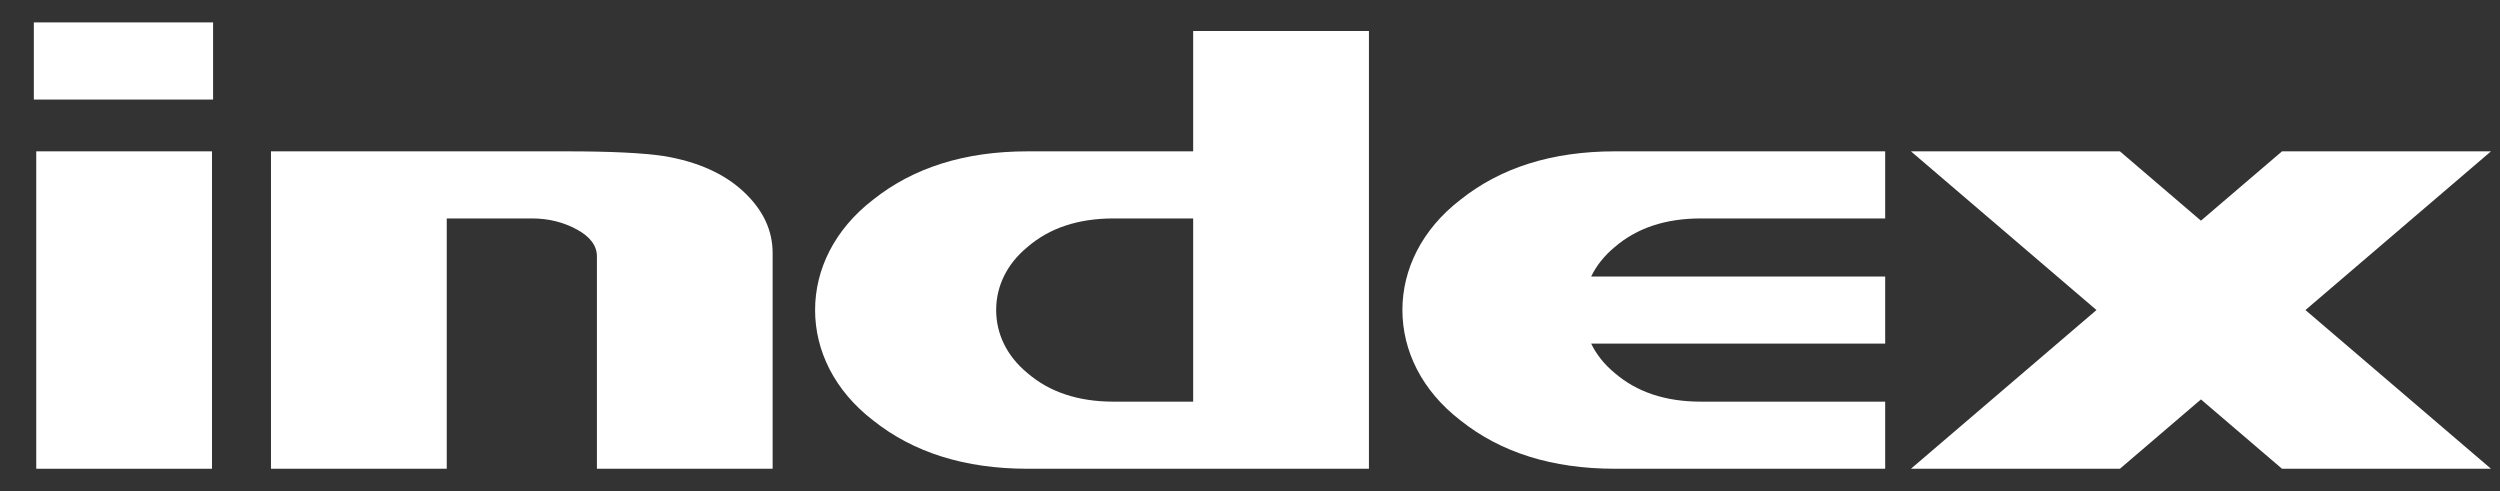
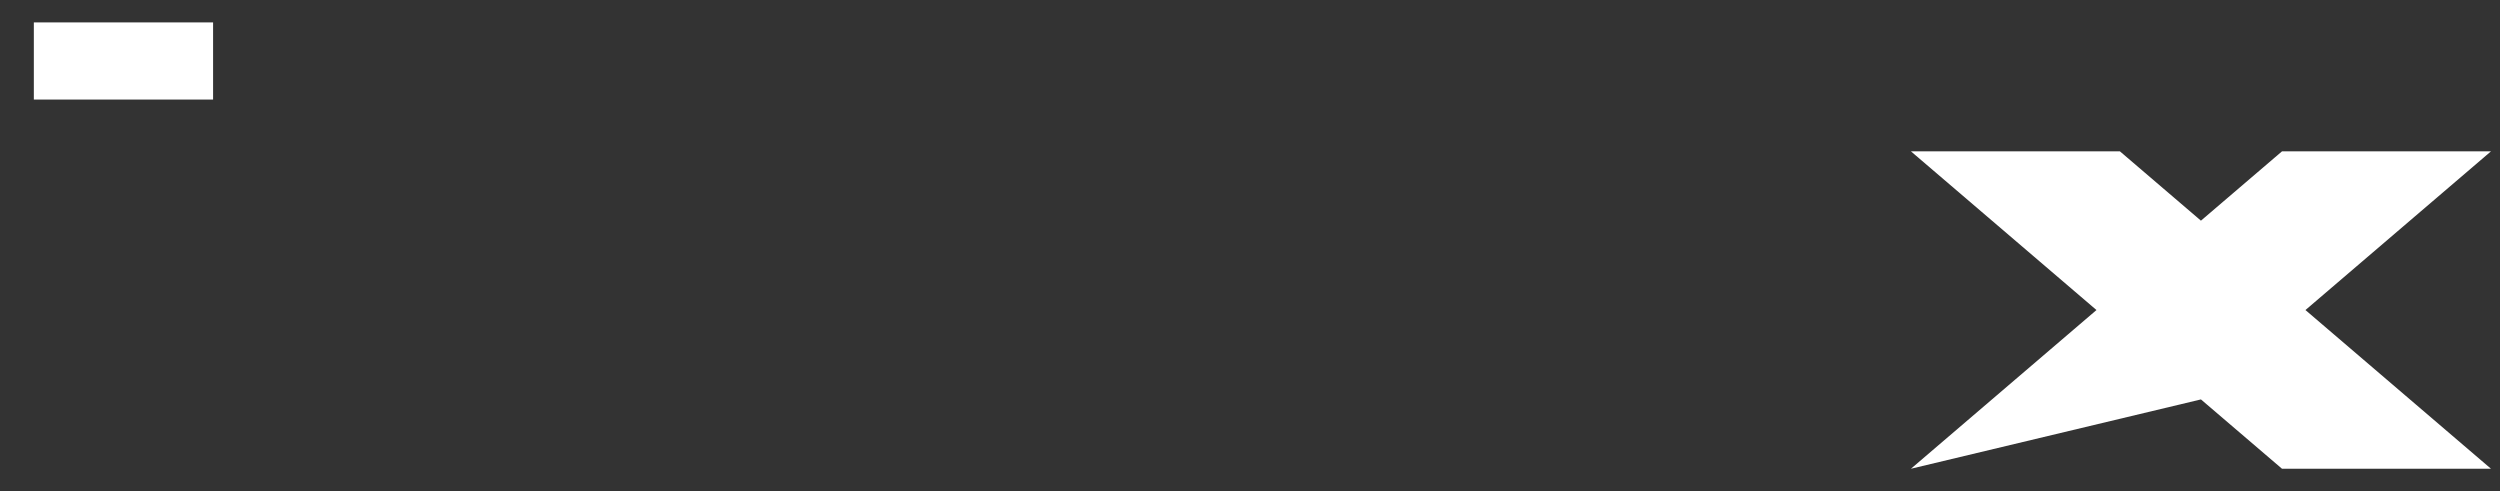
<svg xmlns="http://www.w3.org/2000/svg" width="56" height="11" viewBox="0 0 56 11" fill="none">
  <rect x="0" y="0" width="56" height="11" fill="#333333" stroke="none" />
-   <path d="M26.727 8.997H24.945C24.152 8.997 23.509 8.783 23.014 8.356C22.547 7.971 22.314 7.472 22.314 6.945C22.314 6.418 22.547 5.919 23.014 5.534C23.509 5.107 24.152 4.893 24.945 4.893H26.727V8.997ZM26.727 0.695V3.39H23.018C21.616 3.39 20.461 3.752 19.554 4.476C18.69 5.143 18.258 6.037 18.258 6.945C18.258 7.853 18.69 8.747 19.554 9.414C20.461 10.138 21.616 10.5 23.018 10.5H26.727H30.664V0.695H26.727Z" fill="white" />
  <path d="M0.758 2.23H4.773V0.502H0.758V2.23Z" fill="white" />
-   <path d="M0.812 10.5H4.749V3.39H0.812V10.5Z" fill="white" />
-   <path d="M36.17 5.534C36.665 5.107 37.308 4.893 38.101 4.893H42.228V3.39H36.175C34.772 3.39 33.617 3.752 32.711 4.476C31.846 5.143 31.414 6.037 31.414 6.945C31.414 7.853 31.846 8.747 32.711 9.414C33.617 10.138 34.772 10.5 36.175 10.5H42.228V8.997H38.101C37.308 8.997 36.665 8.783 36.17 8.356C35.934 8.162 35.759 7.938 35.642 7.697H42.228V6.194H35.642C35.759 5.952 35.934 5.729 36.17 5.534Z" fill="white" />
-   <path d="M16.658 4.295C16.225 3.891 15.633 3.624 14.88 3.497C14.412 3.426 13.681 3.39 12.688 3.39H6.07V10.5H10.007V4.893H11.917C12.282 4.893 12.616 4.975 12.918 5.138C13.22 5.301 13.371 5.504 13.371 5.744V10.5H17.307V5.668C17.307 5.157 17.091 4.7 16.658 4.295Z" fill="white" />
-   <path d="M55.798 3.39H51.117L49.301 4.943L47.486 3.39H42.805L46.961 6.945L42.805 10.5H47.486L49.301 8.947L51.117 10.5H55.798L51.642 6.945L55.798 3.39Z" fill="white" />
+   <path d="M55.798 3.39H51.117L49.301 4.943L47.486 3.39H42.805L46.961 6.945L42.805 10.5L49.301 8.947L51.117 10.5H55.798L51.642 6.945L55.798 3.39Z" fill="white" />
</svg>